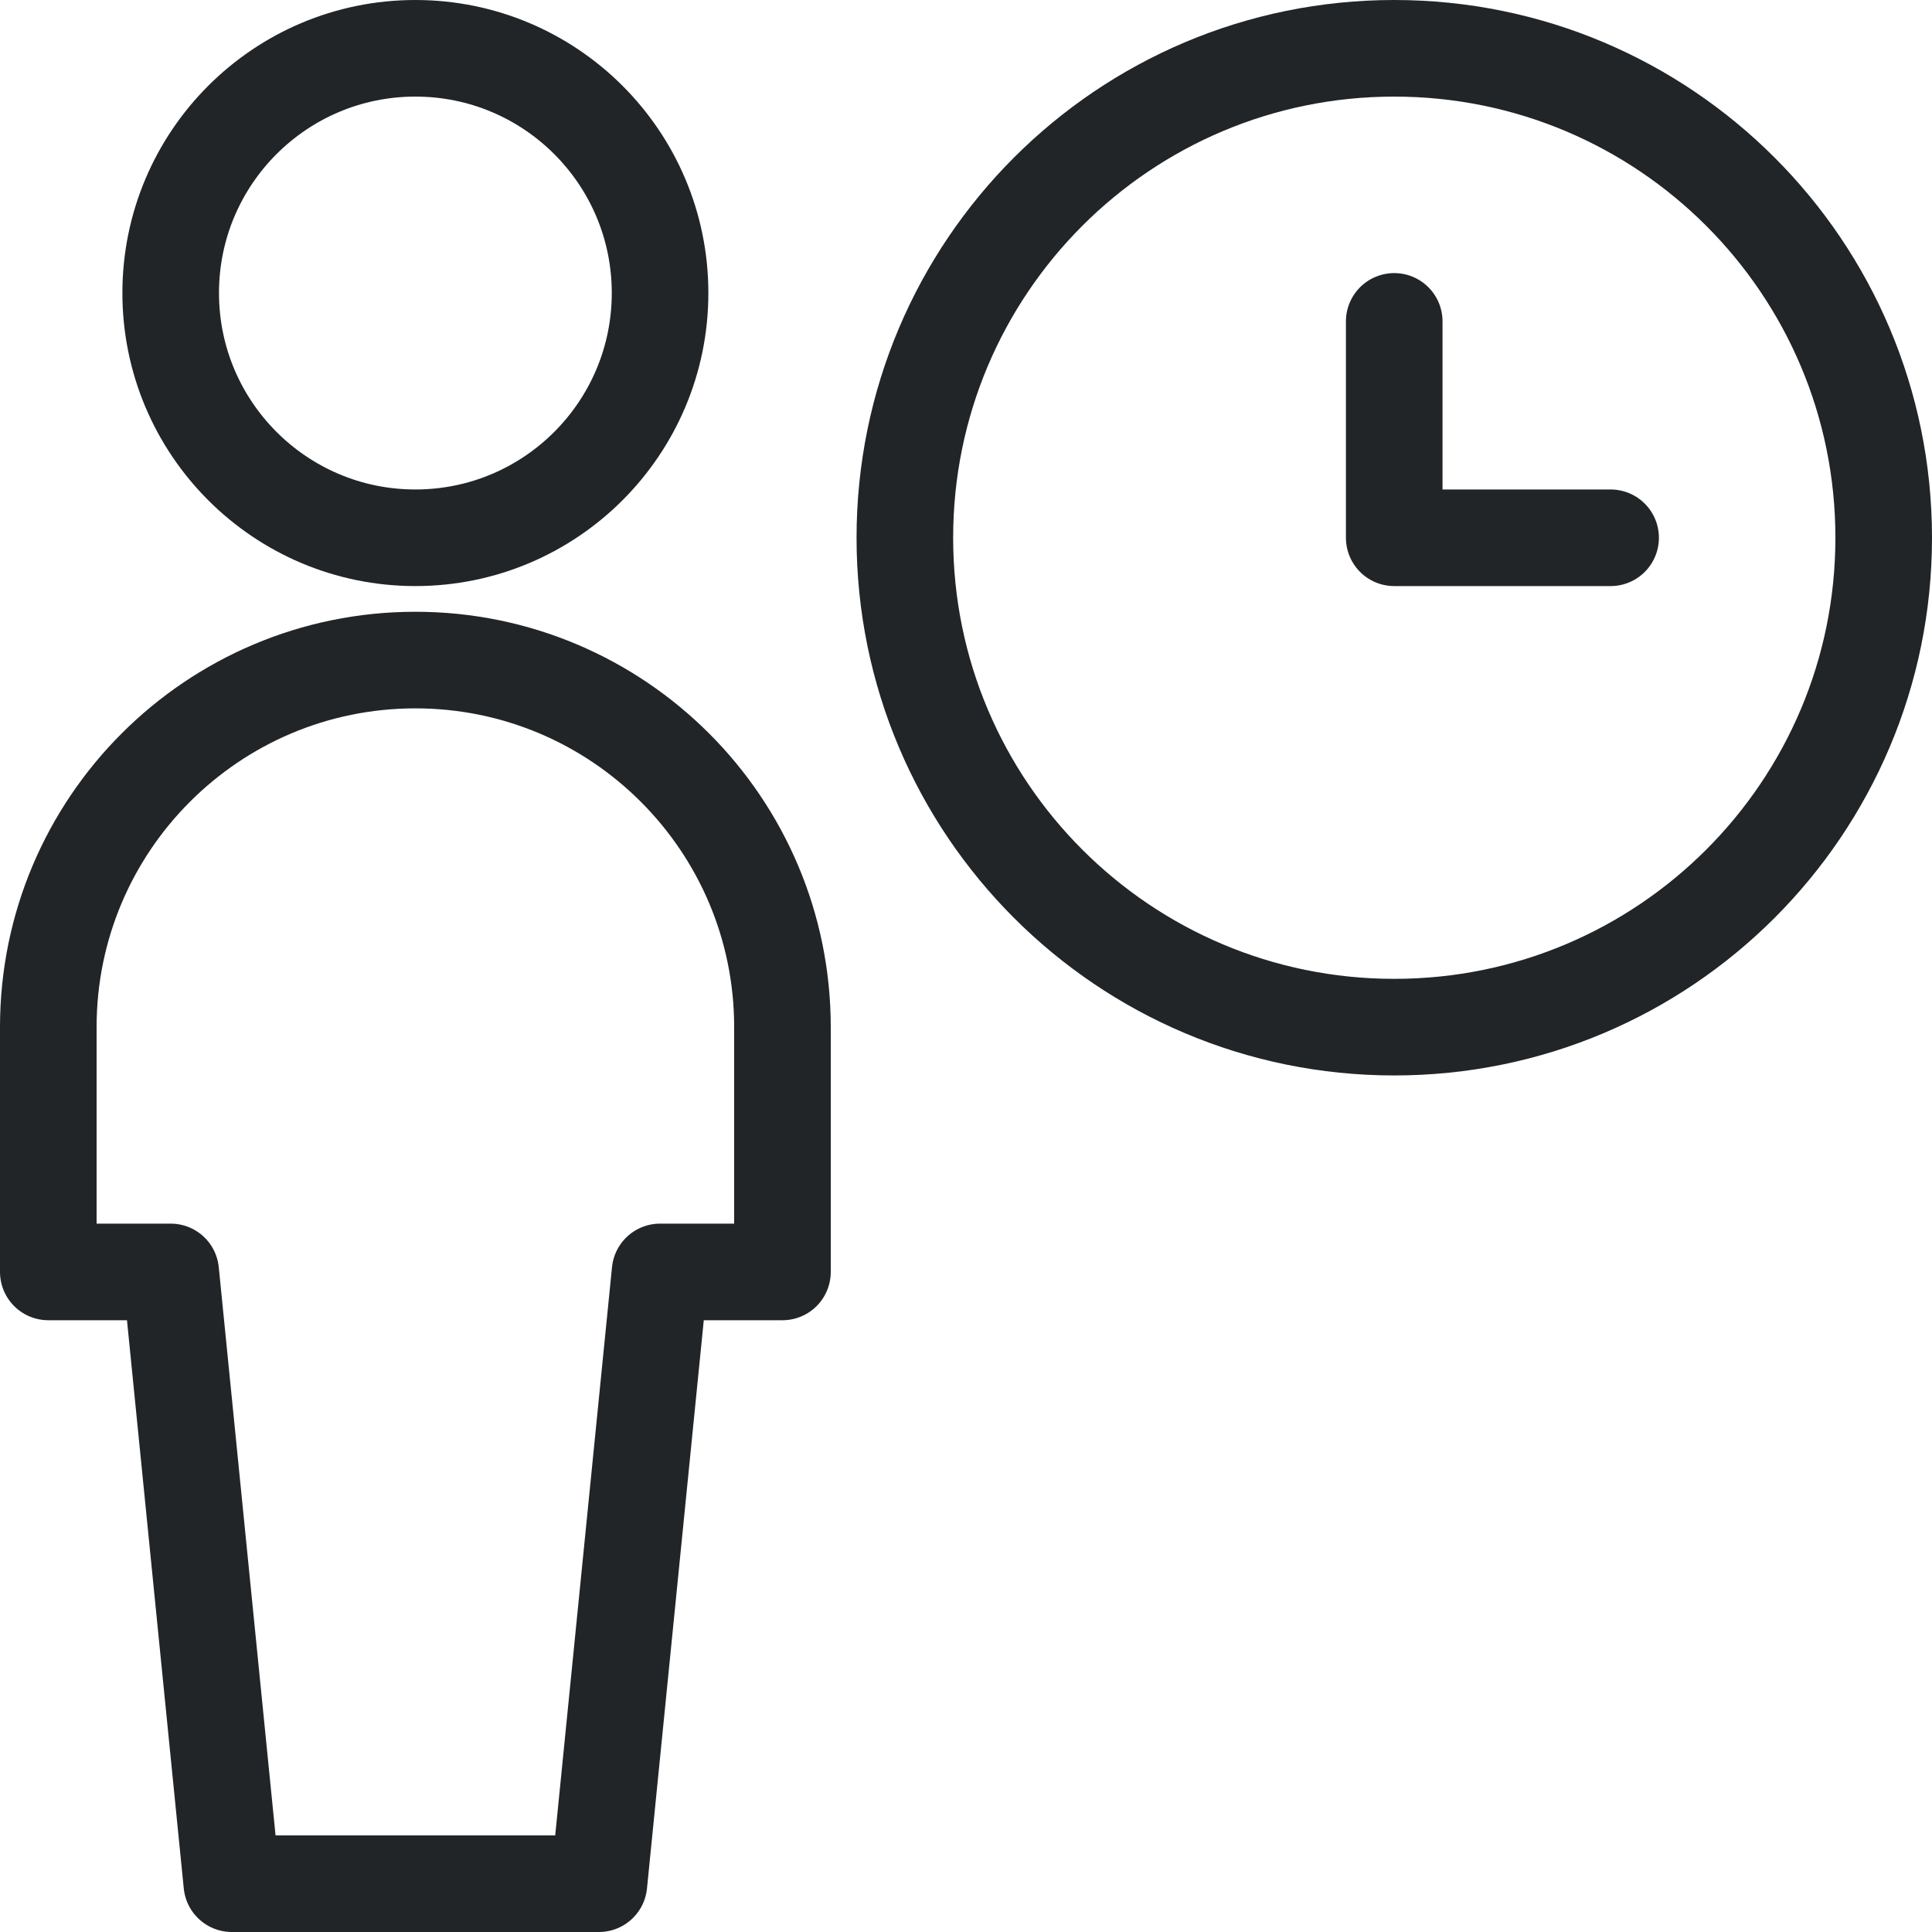
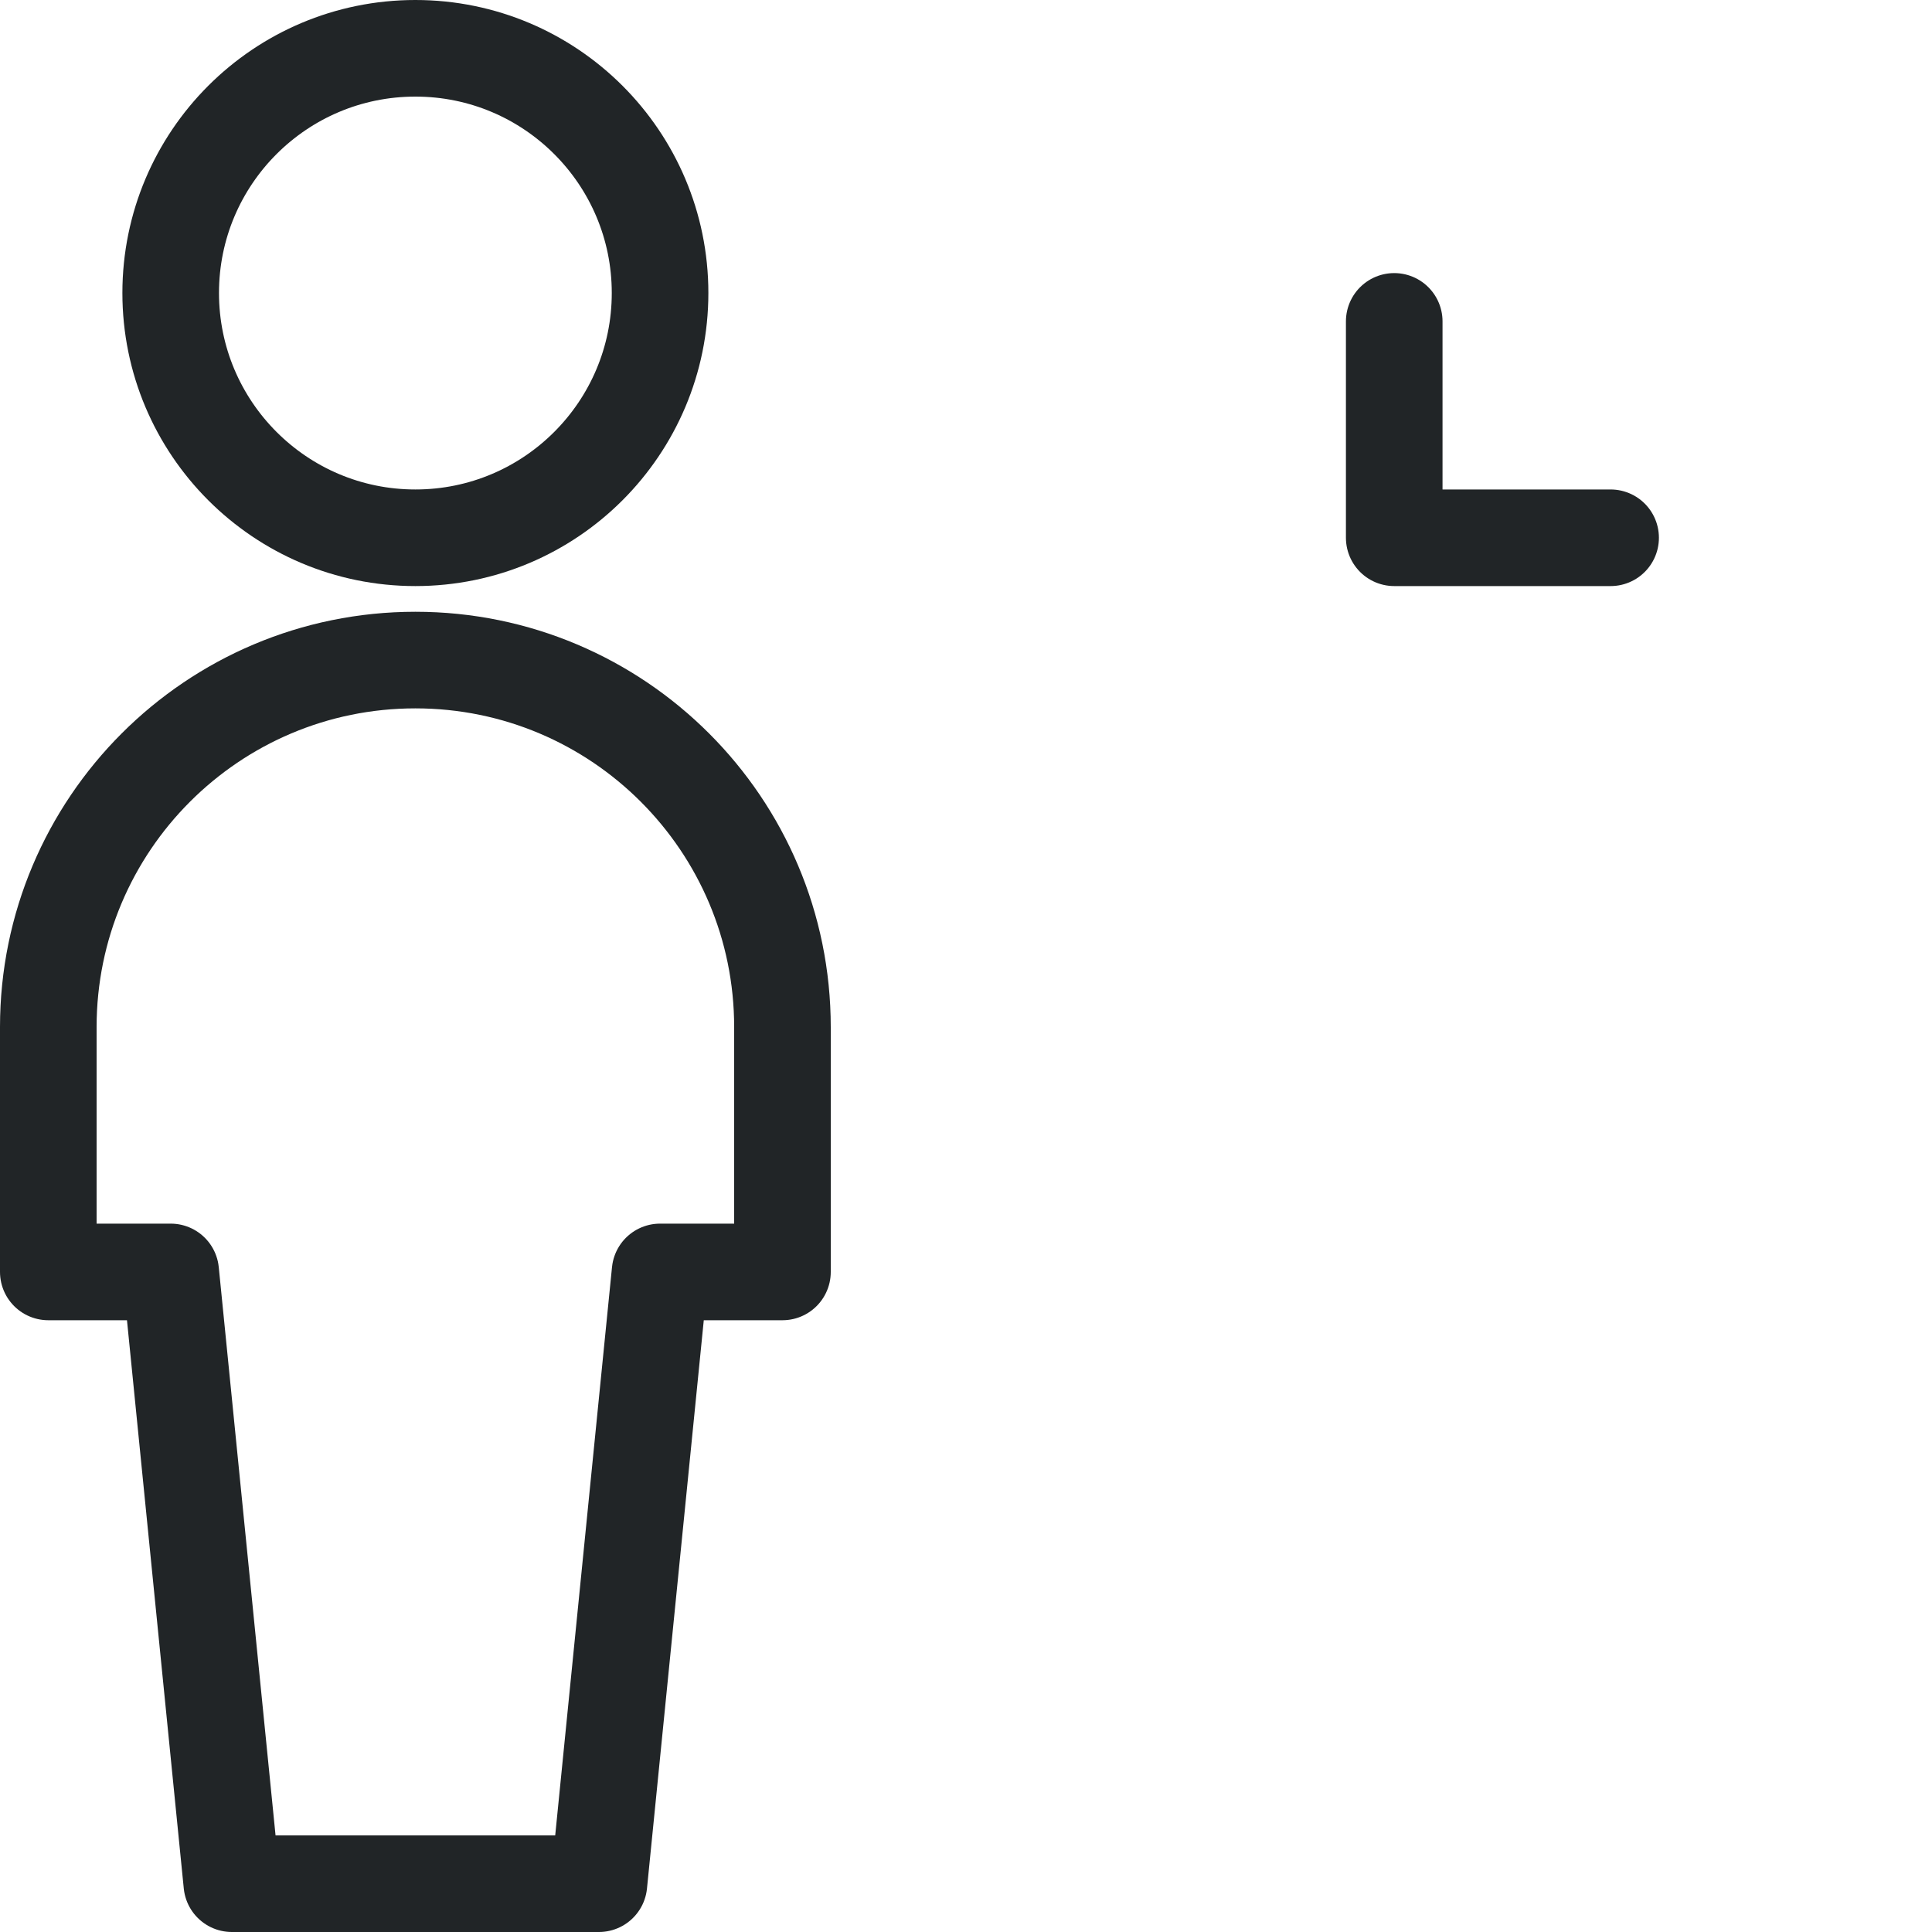
<svg xmlns="http://www.w3.org/2000/svg" fill="none" viewBox="0 0 20 20">
  <path fill-rule="evenodd" clip-rule="evenodd" d="M6.2 19.5L6.833 13.167H8.1V10.633C8.1 8.535 6.399 6.833 4.3 6.833C2.201 6.833 0.5 8.535 0.5 10.633V13.167H1.767L2.4 19.5H6.2Z" stroke="#212527" stroke-linecap="round" stroke-linejoin="round" />
-   <path fill-rule="evenodd" clip-rule="evenodd" d="M14.433 10.633C17.232 10.633 19.5 8.365 19.5 5.567C19.5 2.768 17.232 0.5 14.433 0.5C11.635 0.5 9.367 2.768 9.367 5.567C9.367 8.365 11.635 10.633 14.433 10.633Z" stroke="#212527" stroke-linecap="round" stroke-linejoin="round" />
  <path d="M16.673 5.567H14.433V3.327" stroke="#212527" stroke-linecap="round" stroke-linejoin="round" />
  <path fill-rule="evenodd" clip-rule="evenodd" d="M4.3 5.567C5.699 5.567 6.833 4.432 6.833 3.033C6.833 1.634 5.699 0.5 4.3 0.5C2.901 0.5 1.767 1.634 1.767 3.033C1.767 4.432 2.901 5.567 4.3 5.567Z" stroke="#212527" stroke-linecap="round" stroke-linejoin="round" />
</svg>